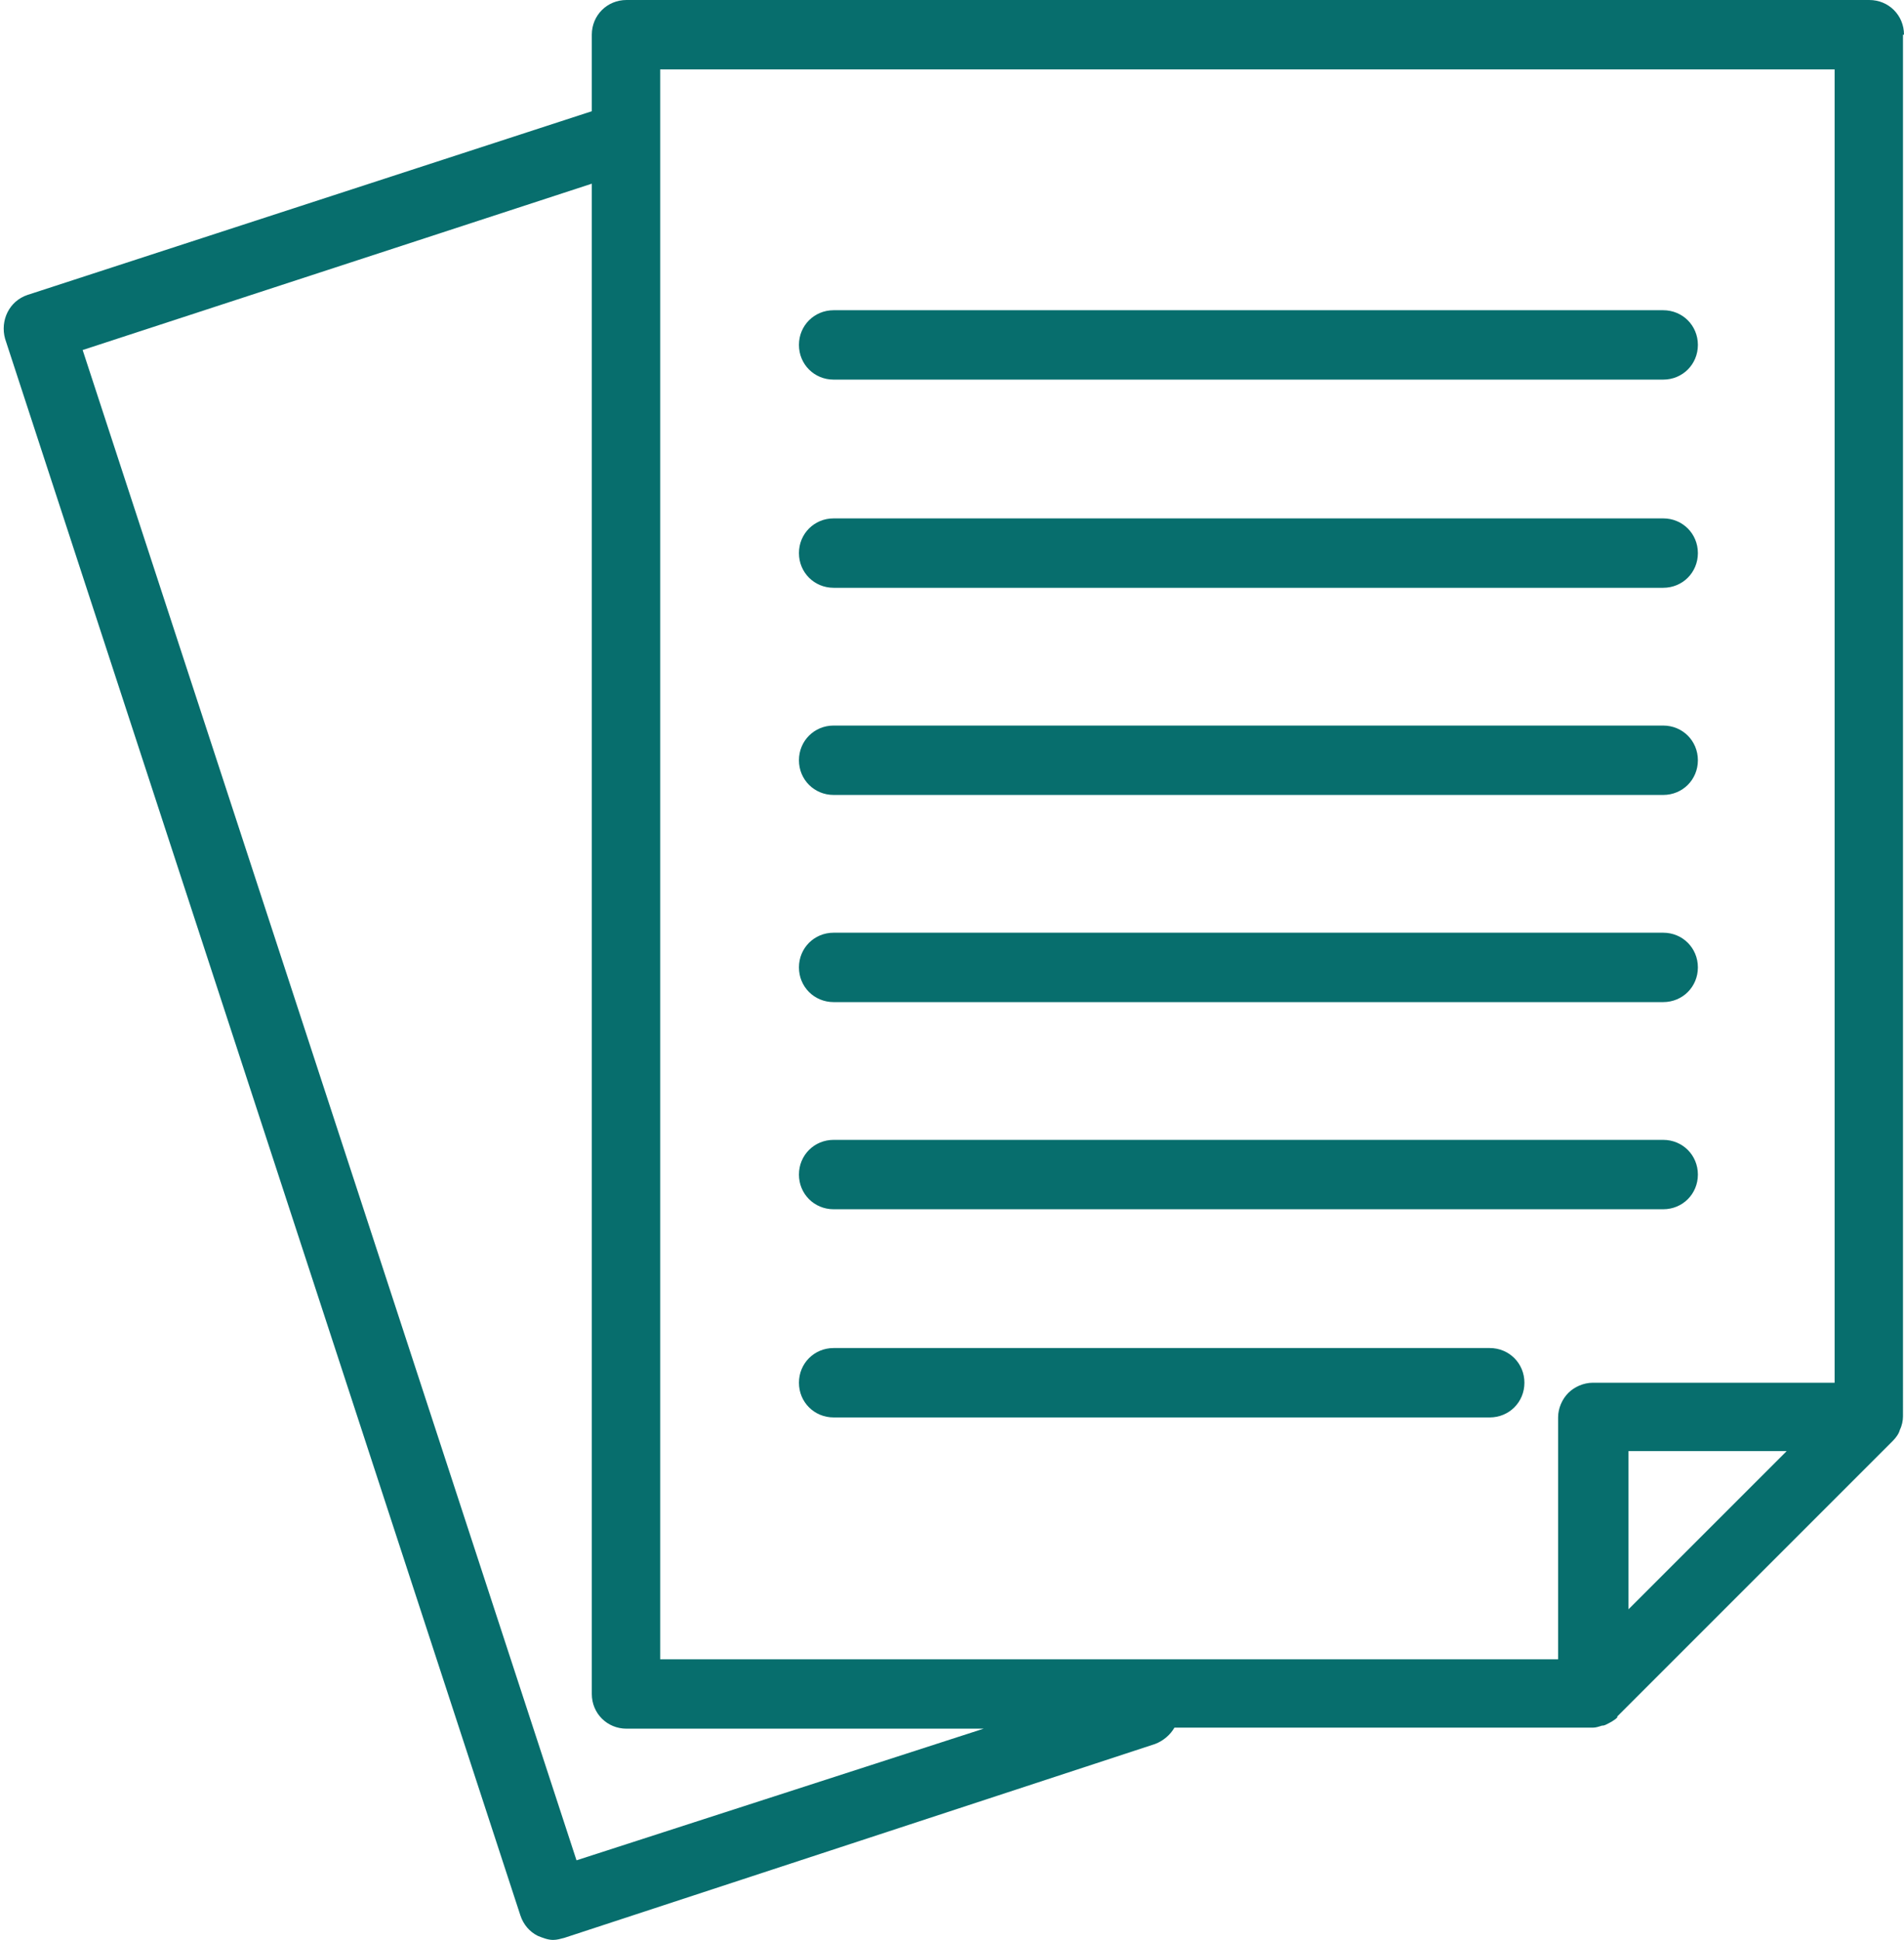
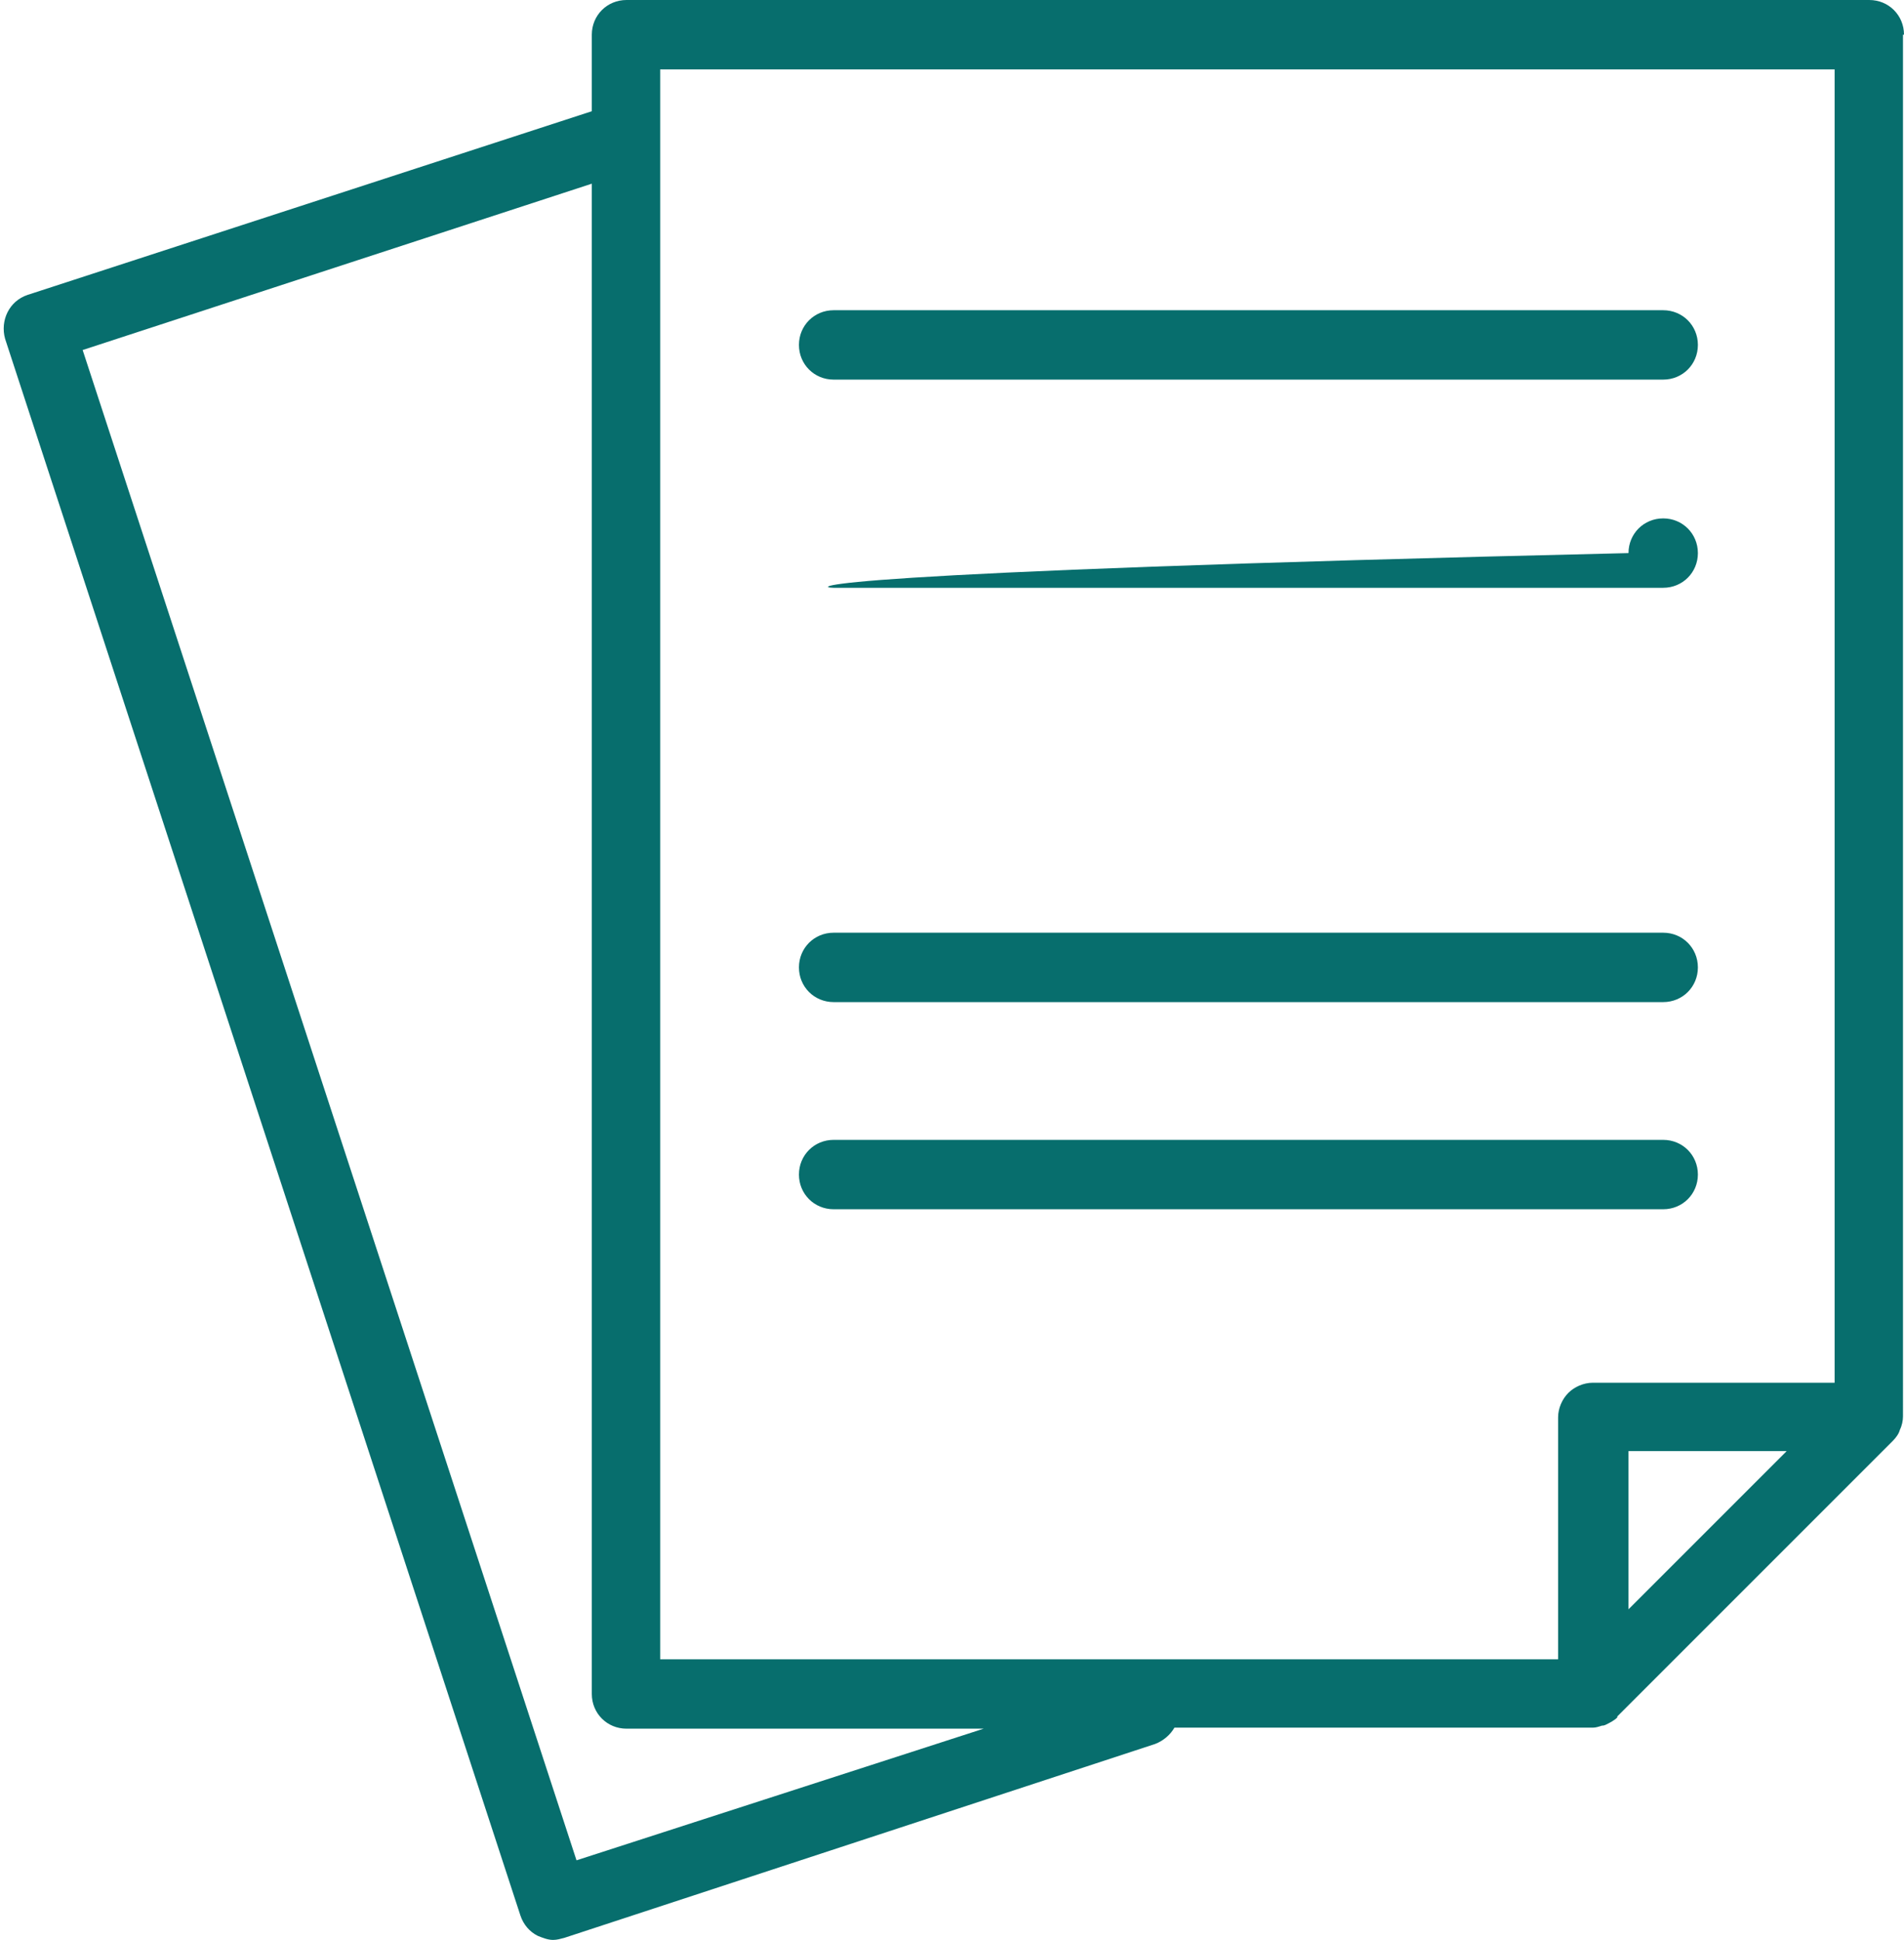
<svg xmlns="http://www.w3.org/2000/svg" fill="#076e6d" height="190.1" preserveAspectRatio="xMidYMid meet" viewBox="-0.4 0.0 186.6 190.1" width="186.6">
  <g id="change1_1">
    <path d="M186.2,3.4c0-1.9-1.5-3.4-3.4-3.4H61c-1.9,0-3.4,1.5-3.4,3.4v7.5L2.3,28.9c-1.8,0.6-2.7,2.5-2.2,4.3l50.5,154.5 c0.3,0.9,0.9,1.6,1.7,2c0.5,0.2,1,0.4,1.5,0.4c0.4,0,0.7-0.1,1.1-0.2l57.9-19c0.8-0.3,1.5-0.9,1.9-1.6h41c0.3,0,0.6-0.1,0.9-0.2 c0.1,0,0.2,0,0.4-0.1c0.4-0.2,0.8-0.4,1.1-0.7c0,0,0,0,0-0.1l27-27c0.3-0.3,0.6-0.7,0.7-1.1c0.2-0.4,0.3-0.9,0.3-1.3V3.4z M159.2,142.2h15.5l-15.5,15.5L159.2,142.2z M64.3,6.8h115.1v128.7h-23.7c-0.9,0-1.8,0.4-2.4,1s-1,1.5-1,2.4l0,23.7H64.3V6.8z M56.1,182.3L7.7,34.3L57.6,18v148c0,1.9,1.5,3.4,3.4,3.4h35L56.1,182.3z" fill="inherit" />
    <path d="M81.3,37.2h81.3c1.9,0,3.4-1.5,3.4-3.4c0-1.9-1.5-3.4-3.4-3.4H81.3c-1.9,0-3.4,1.5-3.4,3.4C77.9,35.7,79.4,37.2,81.3,37.2z" fill="inherit" />
-     <path d="M81.3,57.6h81.3c1.9,0,3.4-1.5,3.4-3.4c0-1.9-1.5-3.4-3.4-3.4H81.3c-1.9,0-3.4,1.5-3.4,3.4C77.9,56.1,79.4,57.6,81.3,57.6z" fill="inherit" />
+     <path d="M81.3,57.6h81.3c1.9,0,3.4-1.5,3.4-3.4c0-1.9-1.5-3.4-3.4-3.4c-1.9,0-3.4,1.5-3.4,3.4C77.9,56.1,79.4,57.6,81.3,57.6z" fill="inherit" />
    <path d="M81.3,118.5h81.3c1.9,0,3.4-1.5,3.4-3.4s-1.5-3.4-3.4-3.4H81.3c-1.9,0-3.4,1.5-3.4,3.4S79.4,118.5,81.3,118.5z" fill="inherit" />
-     <path d="M81.3,77.9h81.3c1.9,0,3.4-1.5,3.4-3.4s-1.5-3.4-3.4-3.4H81.3c-1.9,0-3.4,1.5-3.4,3.4S79.4,77.9,81.3,77.9z" fill="inherit" />
-     <path d="M145.6,132.1H81.3c-1.9,0-3.4,1.5-3.4,3.4c0,1.9,1.5,3.4,3.4,3.4h64.3c1.9,0,3.4-1.5,3.4-3.4 C149,133.6,147.5,132.1,145.6,132.1z" fill="inherit" />
    <path d="M81.3,98.2h81.3c1.9,0,3.4-1.5,3.4-3.4s-1.5-3.4-3.4-3.4H81.3c-1.9,0-3.4,1.5-3.4,3.4S79.4,98.2,81.3,98.2z" fill="inherit" />
  </g>
</svg>